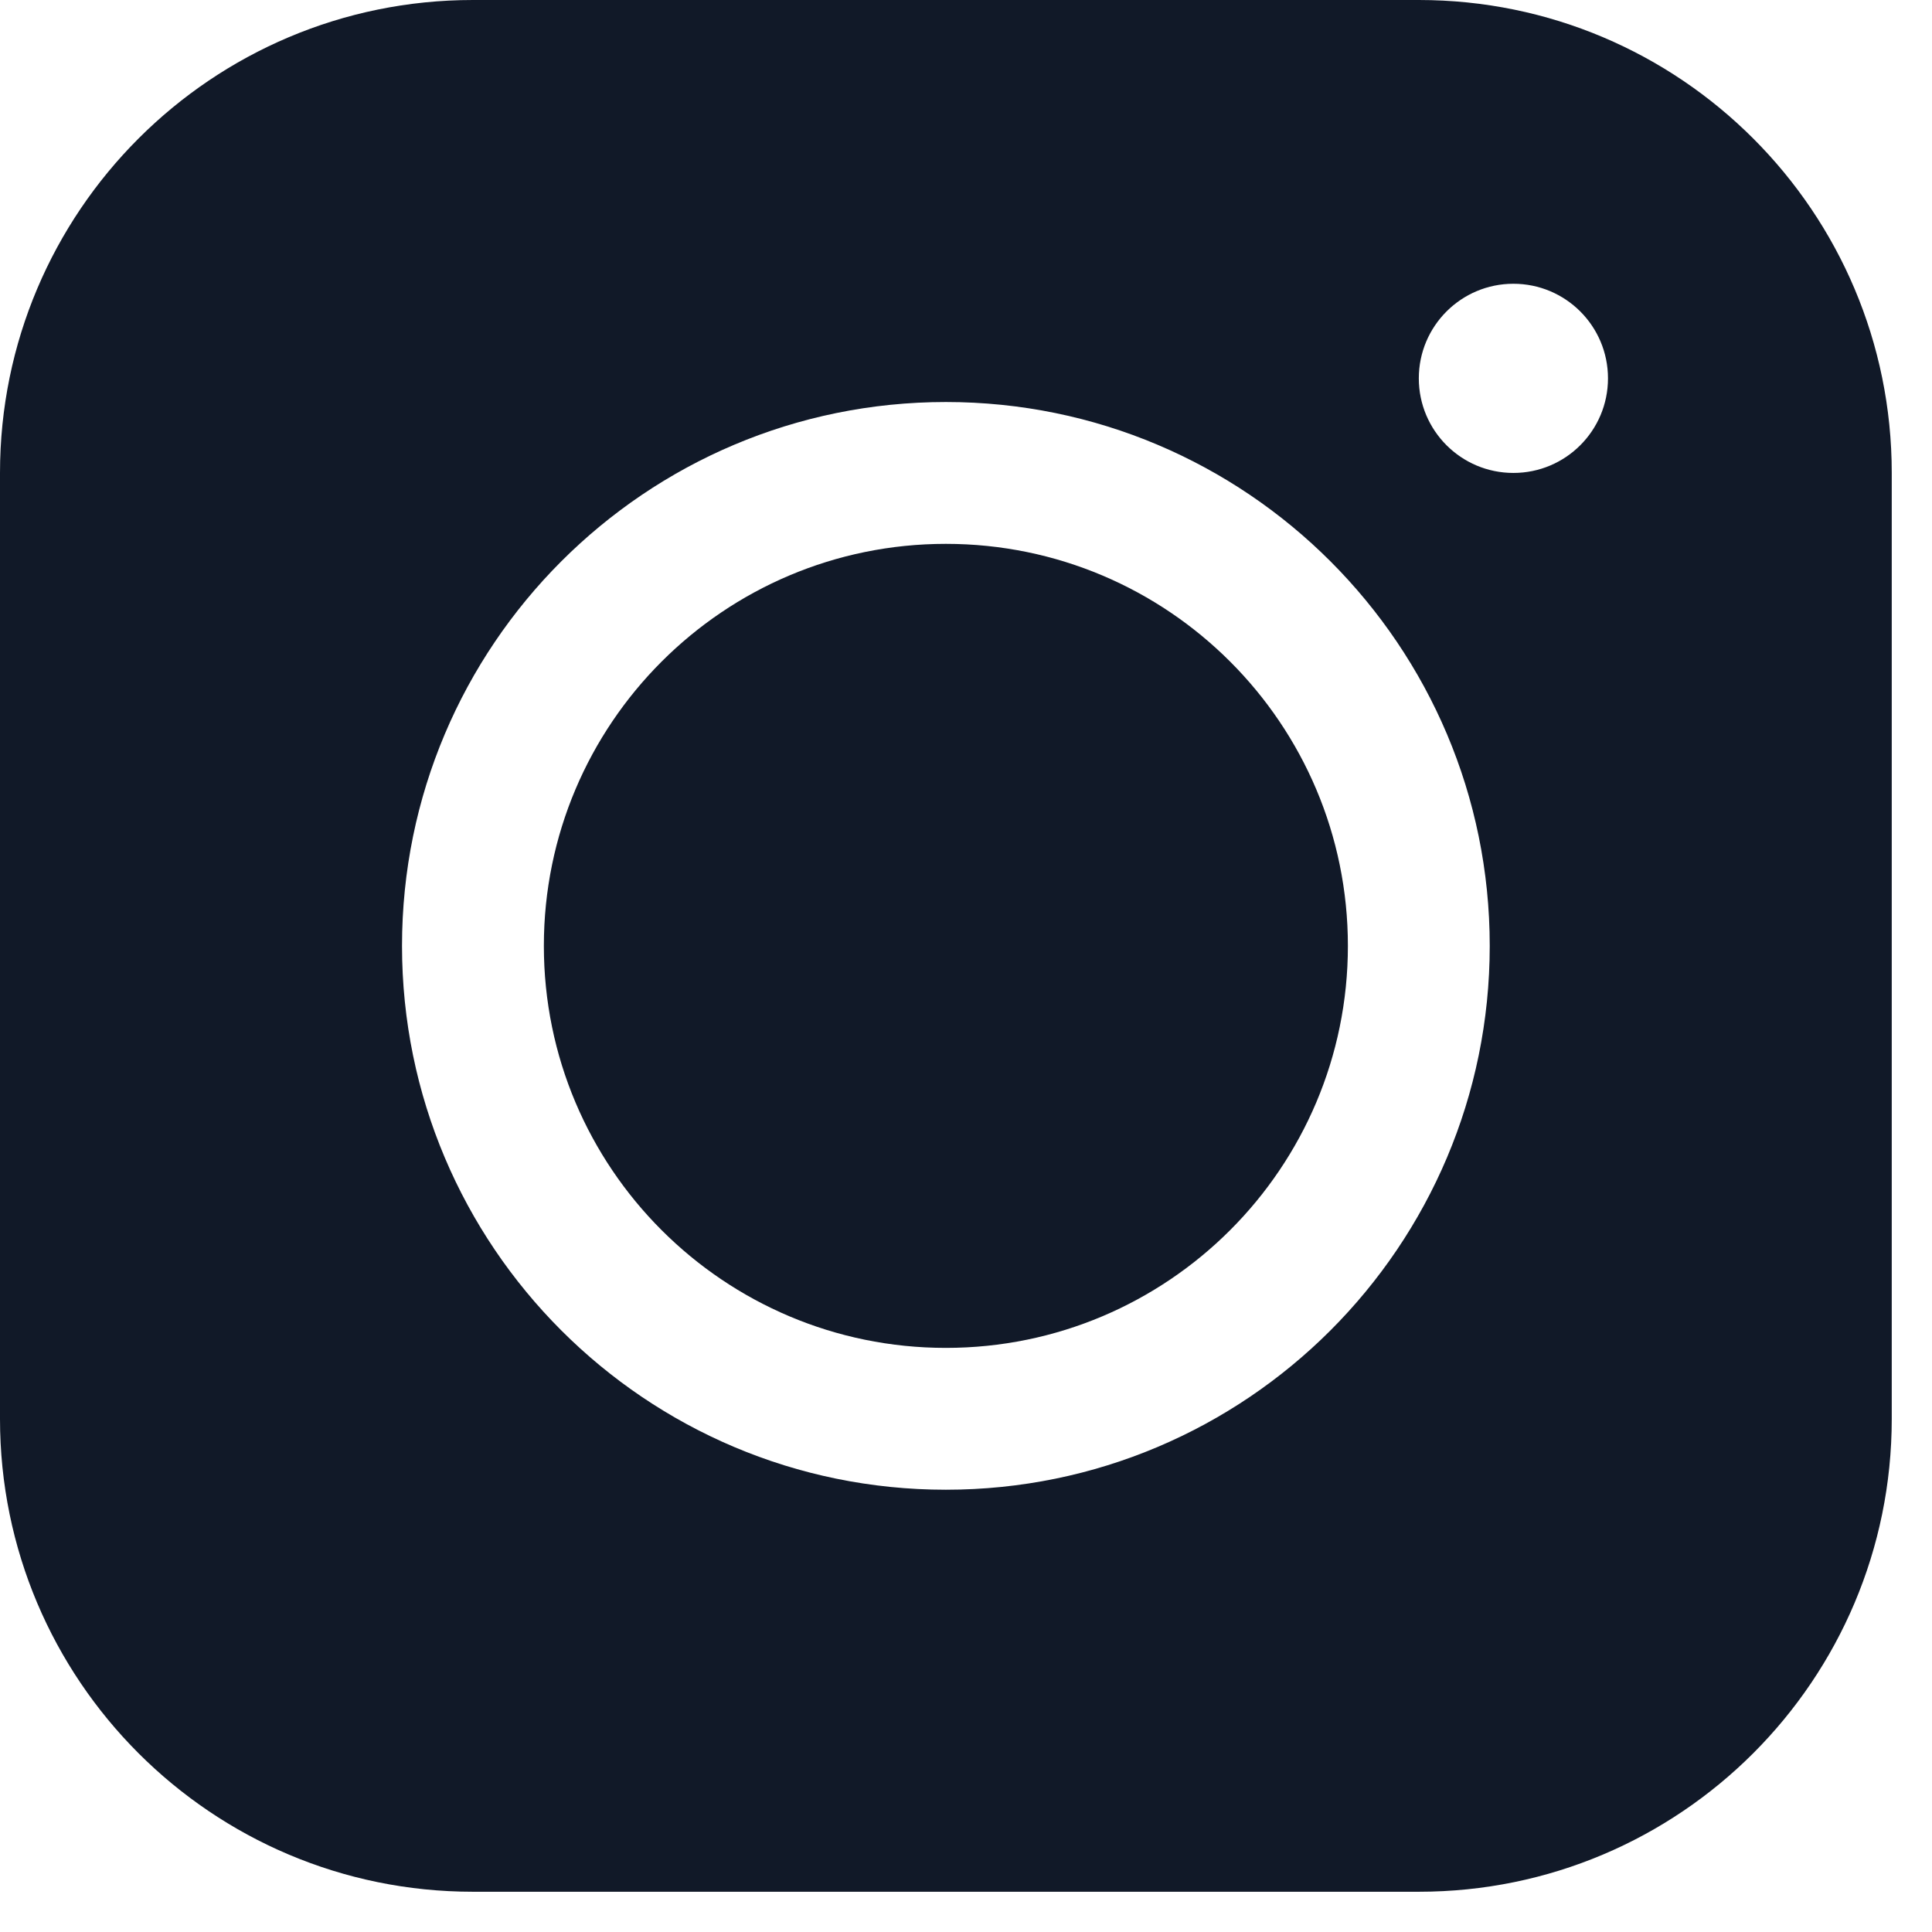
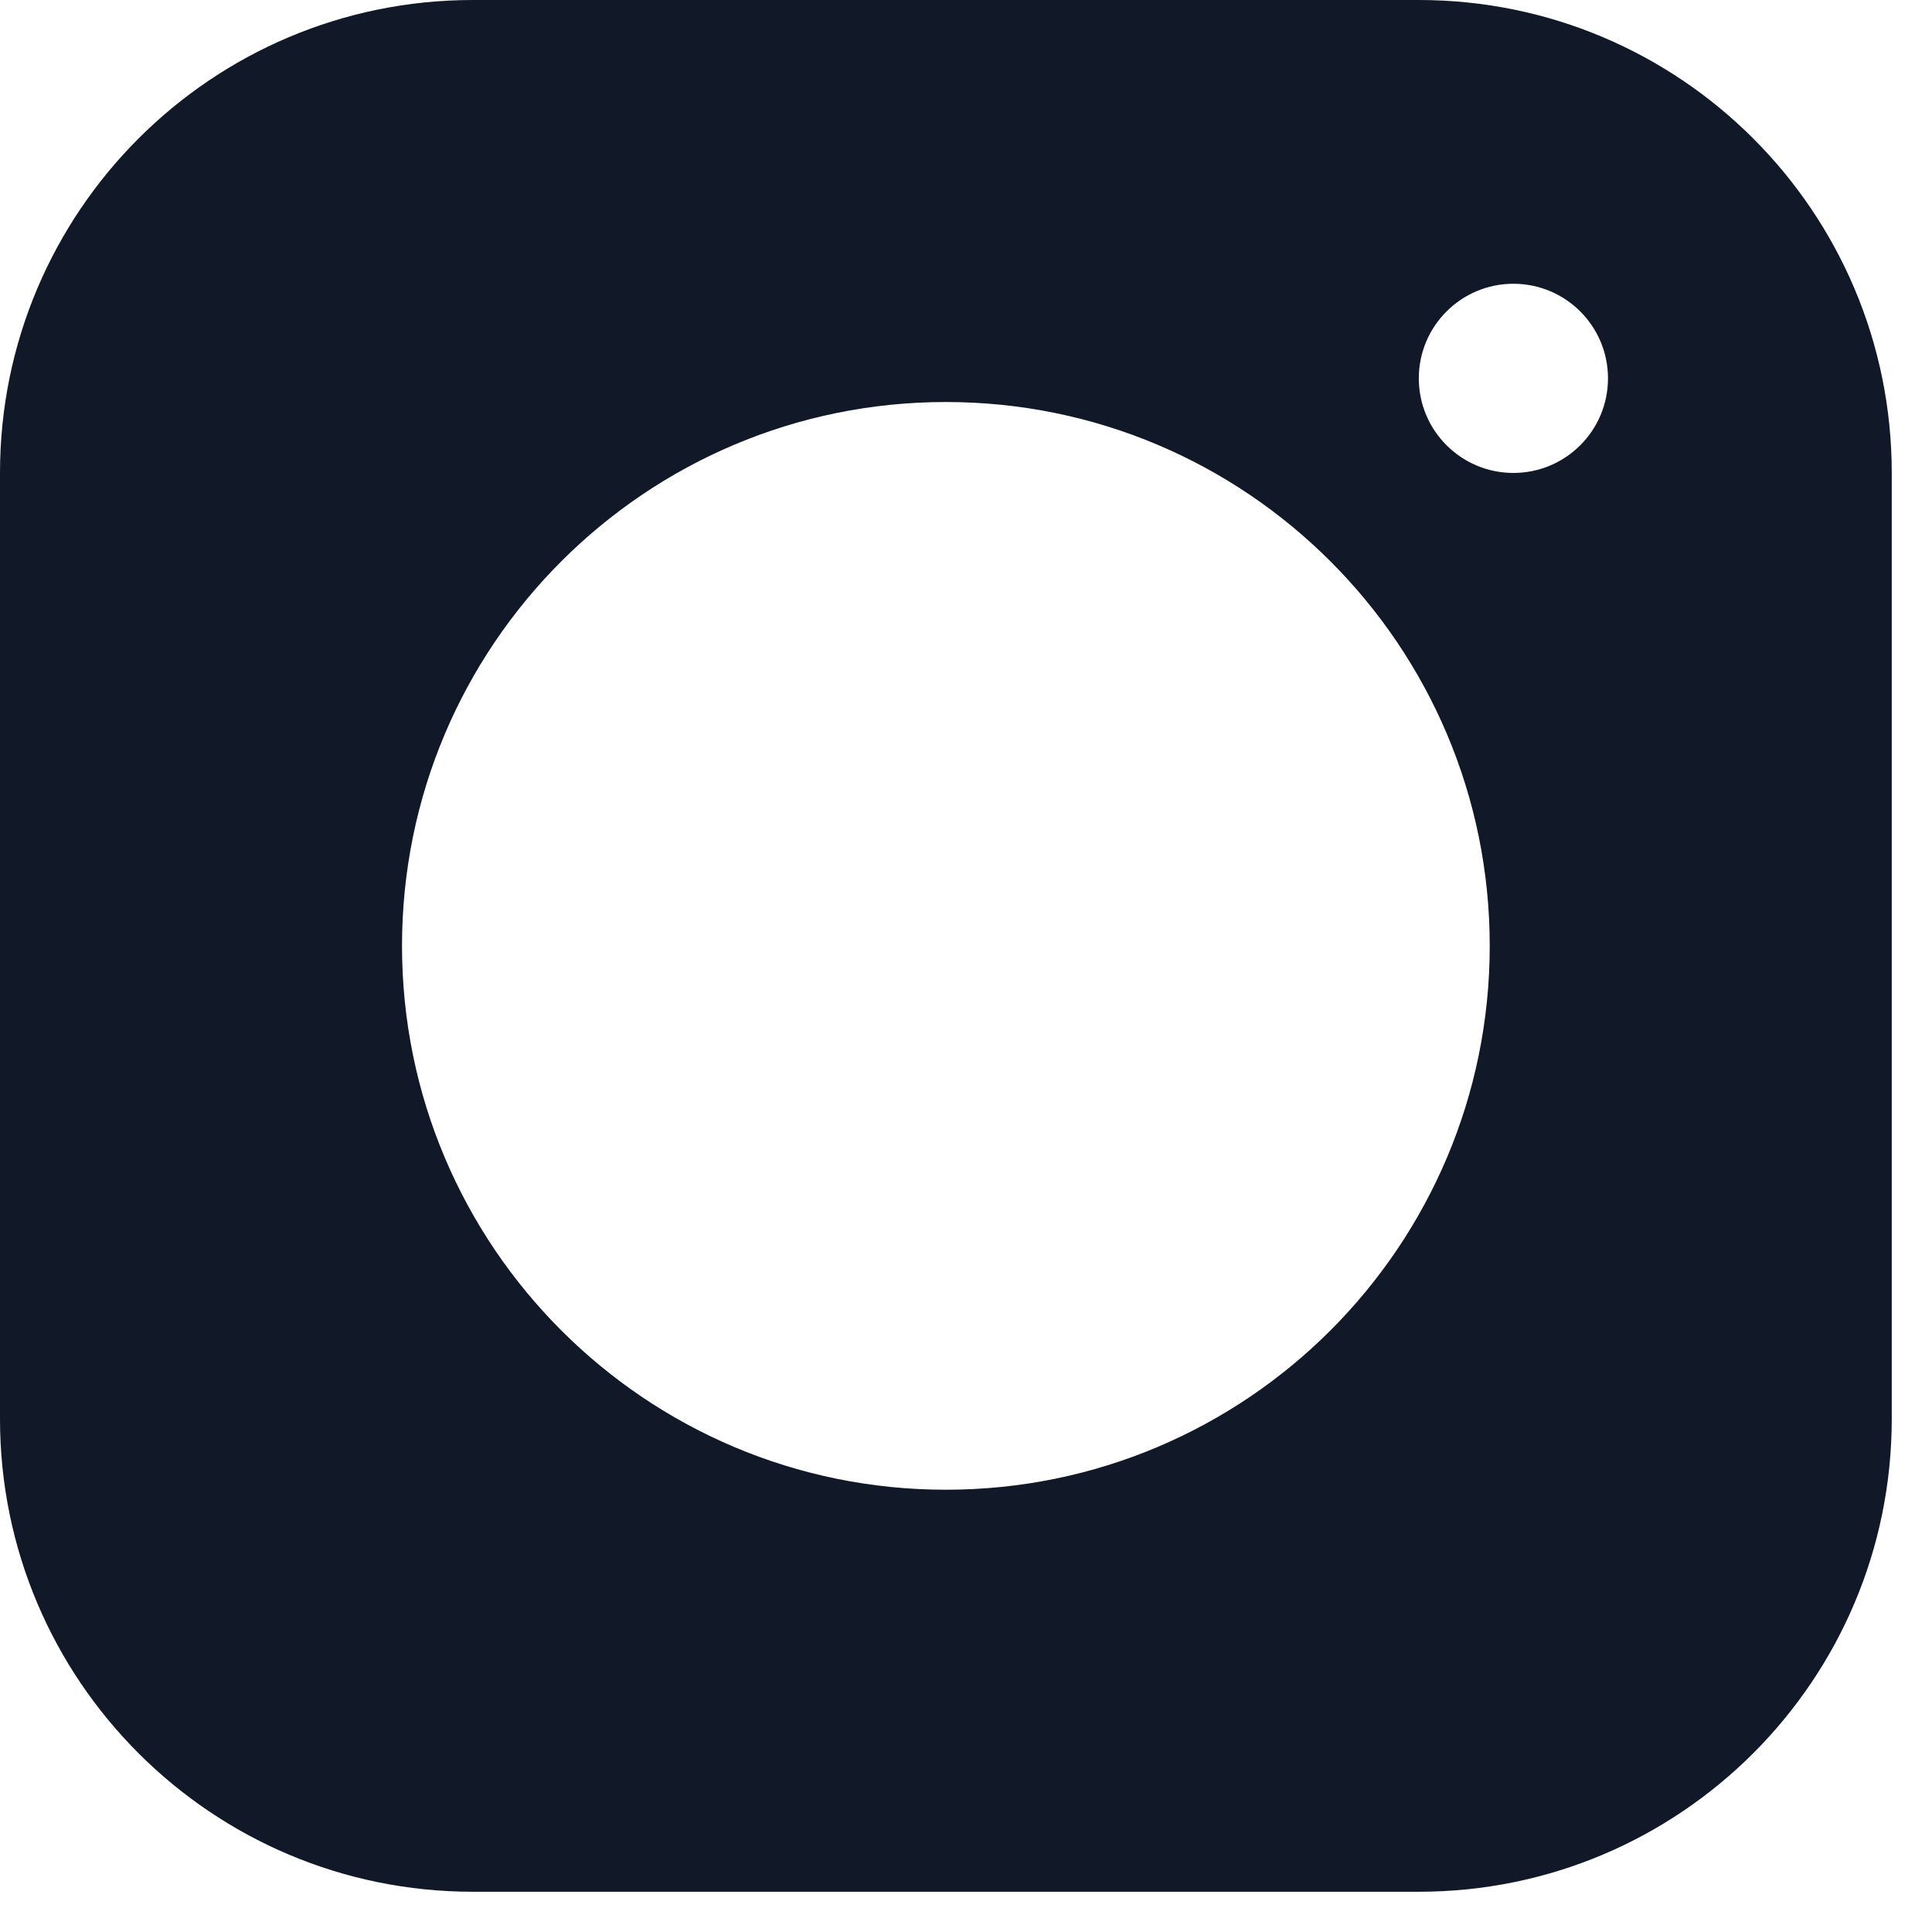
<svg xmlns="http://www.w3.org/2000/svg" fill="none" height="100%" overflow="visible" preserveAspectRatio="none" style="display: block;" viewBox="0 0 24 24" width="100%">
  <g id="Vector">
-     <path d="M11.75 6.756C8.992 6.756 6.756 8.992 6.756 11.75C6.756 14.508 8.992 16.744 11.75 16.744C14.508 16.744 16.744 14.508 16.744 11.75C16.744 8.992 14.508 6.756 11.75 6.756Z" fill="#111928" />
    <path d="M0 5.875C0 2.63 2.63 0 5.875 0H17.625C20.87 0 23.5 2.63 23.5 5.875V17.625C23.5 20.87 20.87 23.5 17.625 23.5H5.875C2.63 23.5 0 20.87 0 17.625V5.875ZM4.994 11.75C4.994 15.481 8.019 18.506 11.75 18.506C15.481 18.506 18.506 15.481 18.506 11.75C18.506 8.019 15.481 4.994 11.75 4.994C8.019 4.994 4.994 8.019 4.994 11.75ZM18.8 5.875C19.449 5.875 19.975 5.349 19.975 4.7C19.975 4.051 19.449 3.525 18.8 3.525C18.151 3.525 17.625 4.051 17.625 4.7C17.625 5.349 18.151 5.875 18.8 5.875Z" fill="#111928" />
  </g>
</svg>